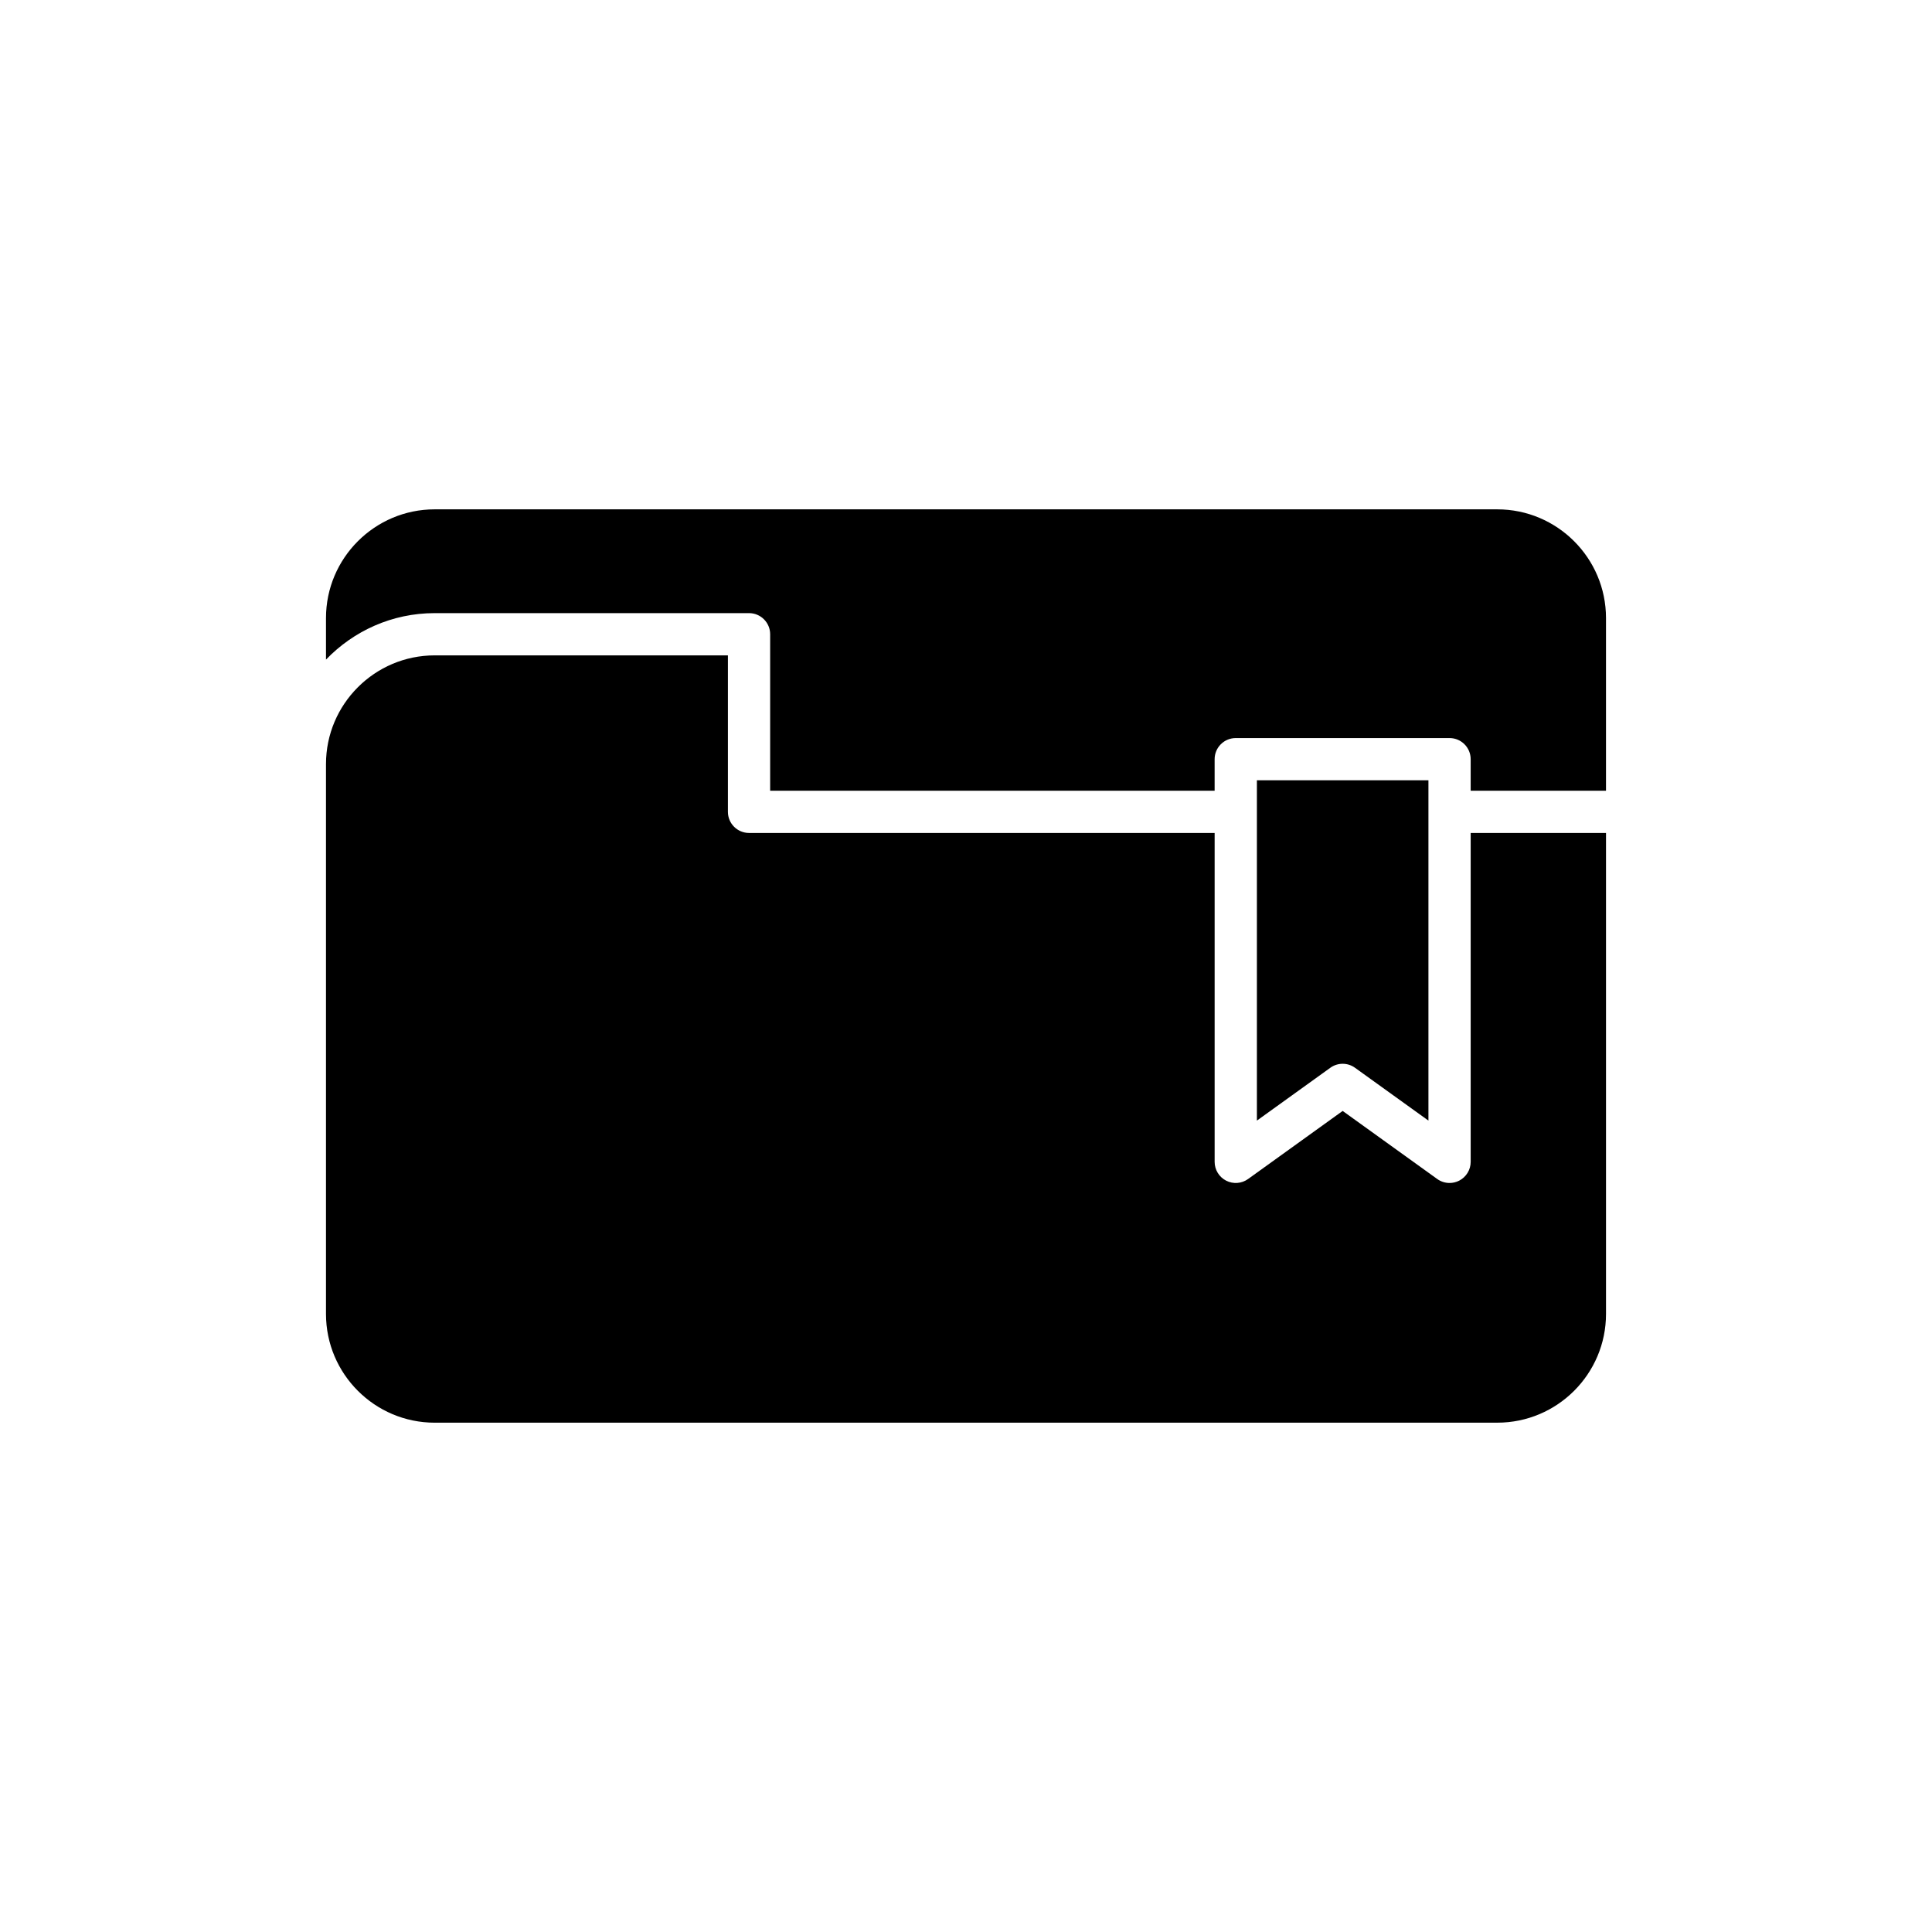
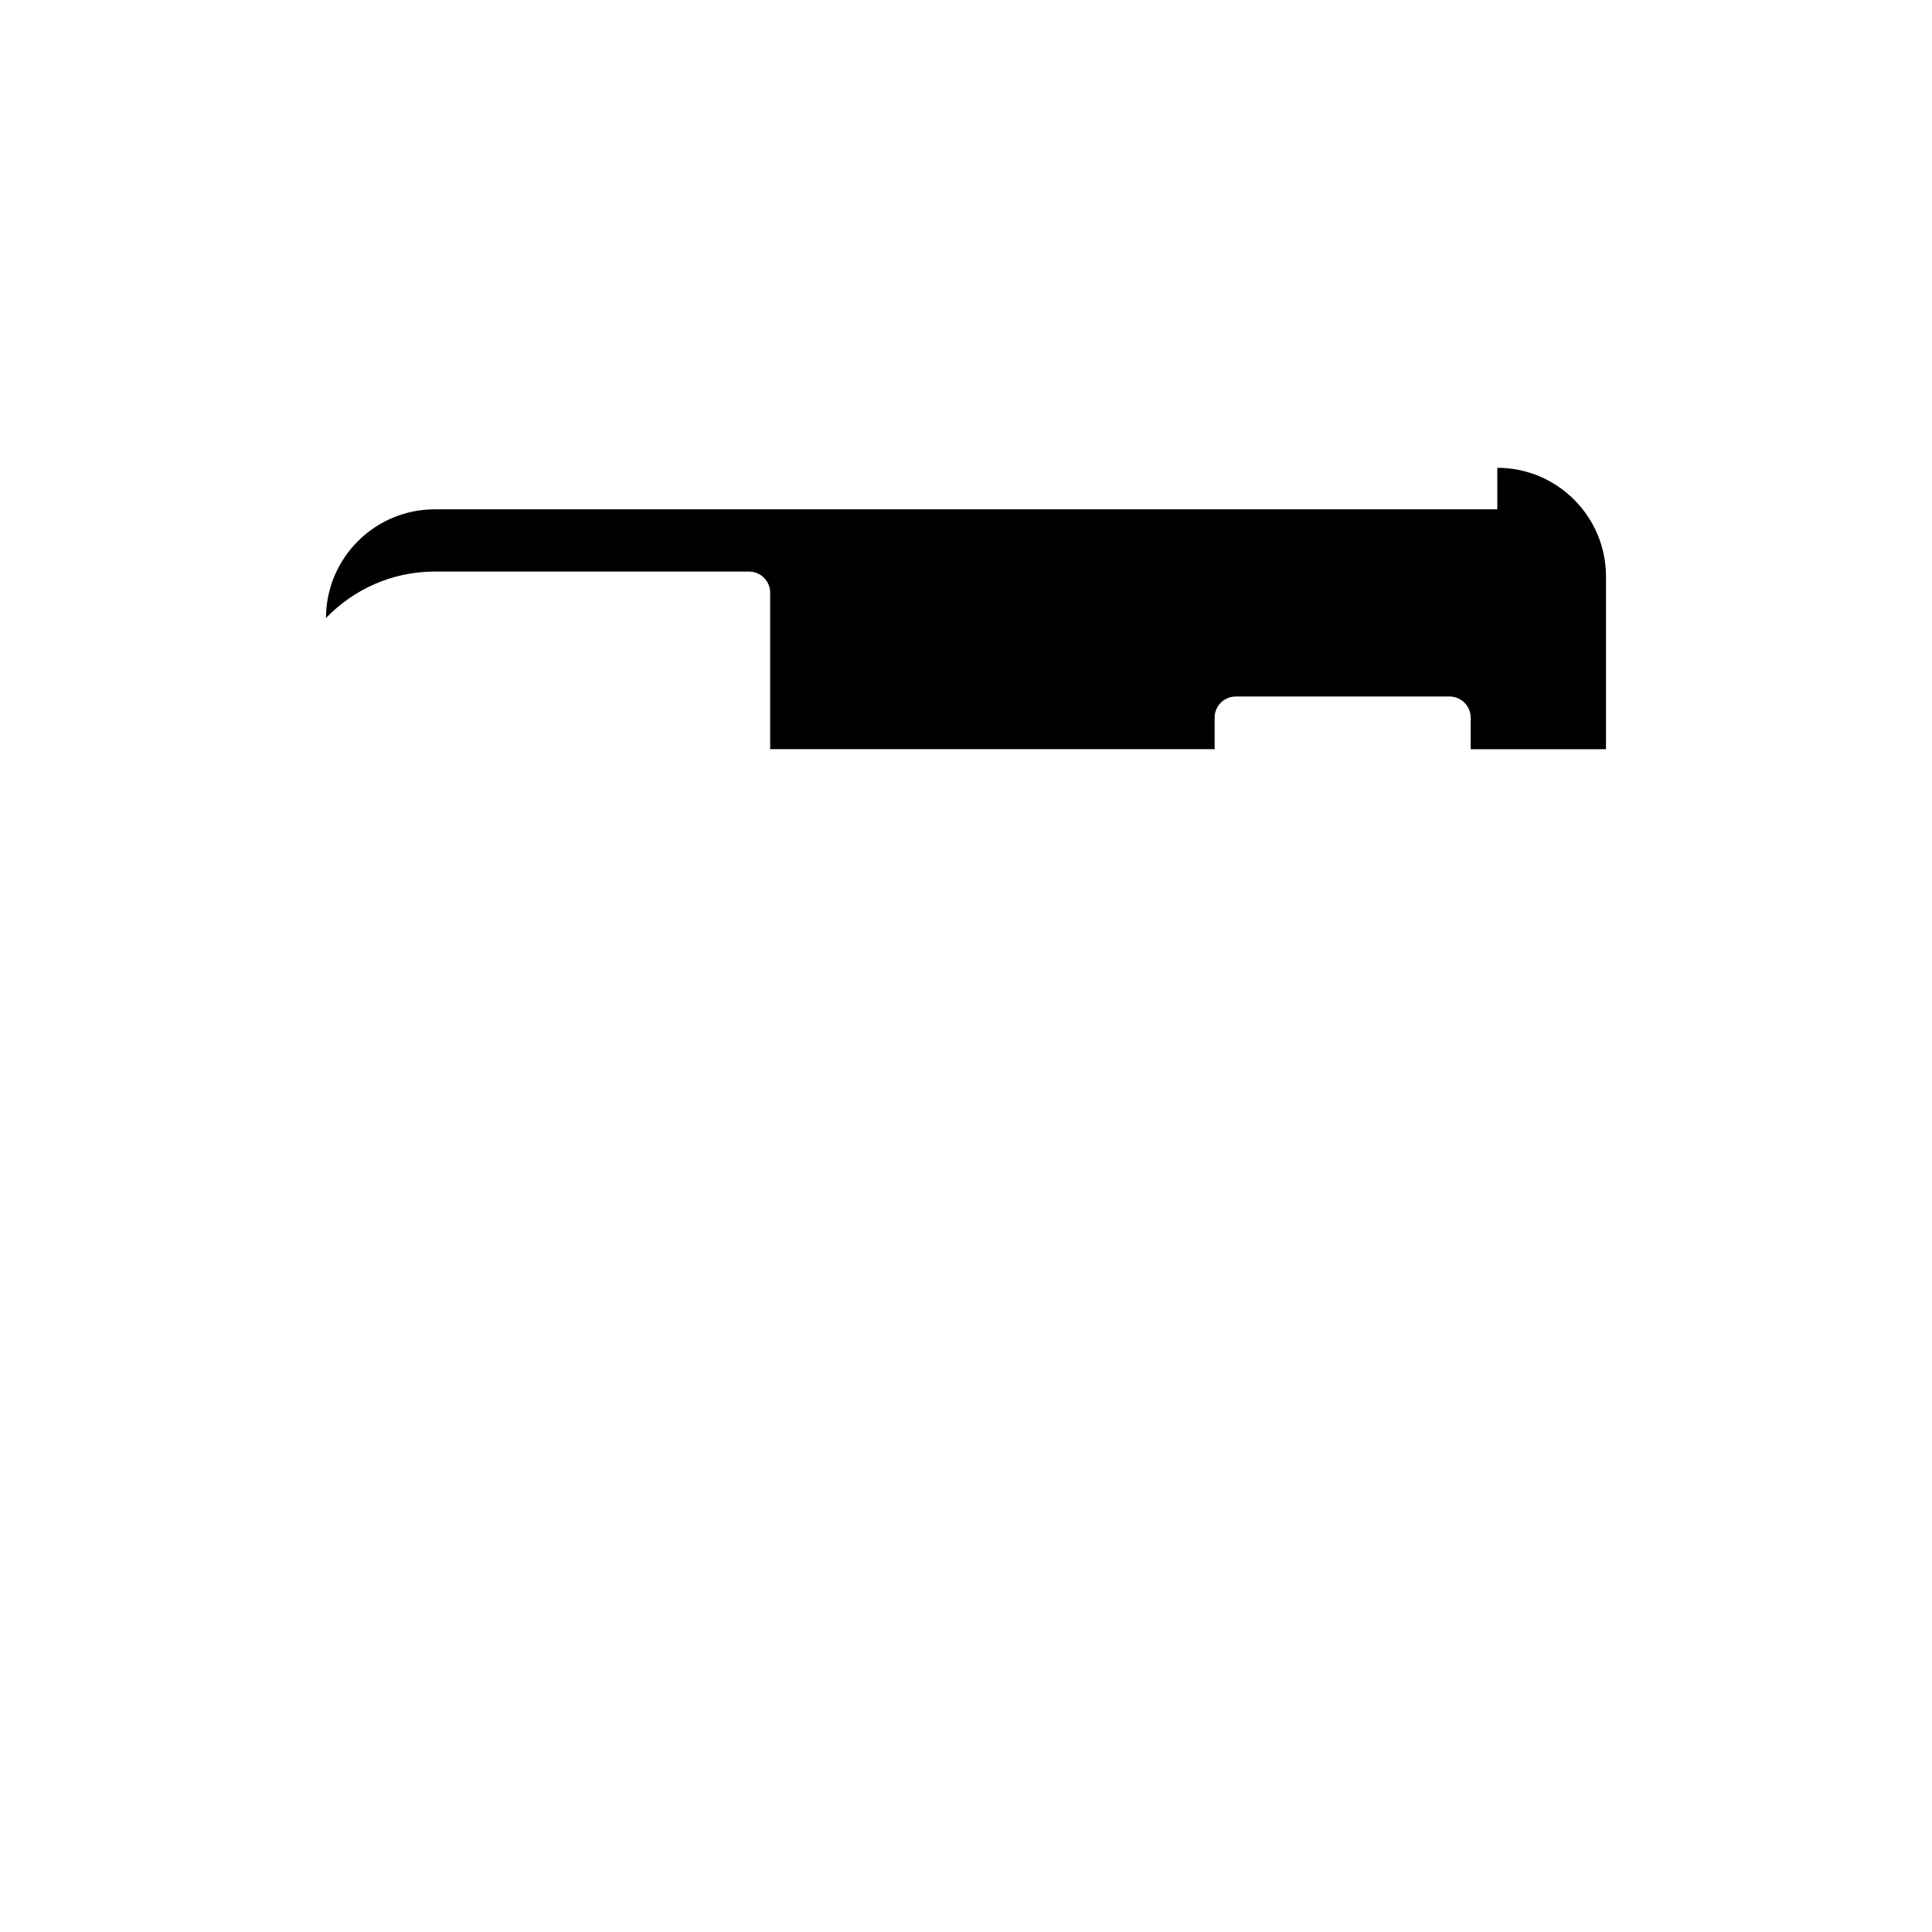
<svg xmlns="http://www.w3.org/2000/svg" fill="#000000" width="800px" height="800px" version="1.1" viewBox="144 144 512 512">
  <g>
-     <path d="m259.2 317.68c-15.883 0-28.809 12.922-28.809 28.809v145.73c0 15.887 12.922 28.809 28.809 28.809l281.6-0.004c15.883 0 28.809-12.922 28.809-28.809v-127.47h-35.863v87.156c0 2.098-1.176 4.023-3.043 4.984-0.809 0.414-1.68 0.617-2.555 0.617-1.152 0-2.297-0.355-3.269-1.055l-25.059-18.035-25.059 18.035c-1.703 1.23-3.945 1.398-5.82 0.441-1.871-0.957-3.047-2.883-3.047-4.984v-87.16h-123.39c-3.09 0-5.598-2.508-5.598-5.598v-41.465z" />
-     <path d="m503.09 426.97 19.461 14.004v-90.188h-45.461v90.188l19.461-14.004c0.977-0.703 2.121-1.055 3.269-1.055 1.148 0 2.293 0.352 3.269 1.055z" />
-     <path d="m540.8 278.98h-281.6c-15.883 0-28.809 12.922-28.809 28.809v11.012c7.285-7.574 17.492-12.316 28.809-12.316h83.301c3.09 0 5.598 2.508 5.598 5.598v41.465l117.79 0.004v-8.359c0-3.09 2.508-5.598 5.598-5.598h56.656c3.09 0 5.598 2.508 5.598 5.598v8.359h35.863v-45.762c0-15.883-12.922-28.809-28.809-28.809z" />
+     <path d="m540.8 278.98h-281.6c-15.883 0-28.809 12.922-28.809 28.809c7.285-7.574 17.492-12.316 28.809-12.316h83.301c3.09 0 5.598 2.508 5.598 5.598v41.465l117.79 0.004v-8.359c0-3.09 2.508-5.598 5.598-5.598h56.656c3.09 0 5.598 2.508 5.598 5.598v8.359h35.863v-45.762c0-15.883-12.922-28.809-28.809-28.809z" />
  </g>
</svg>